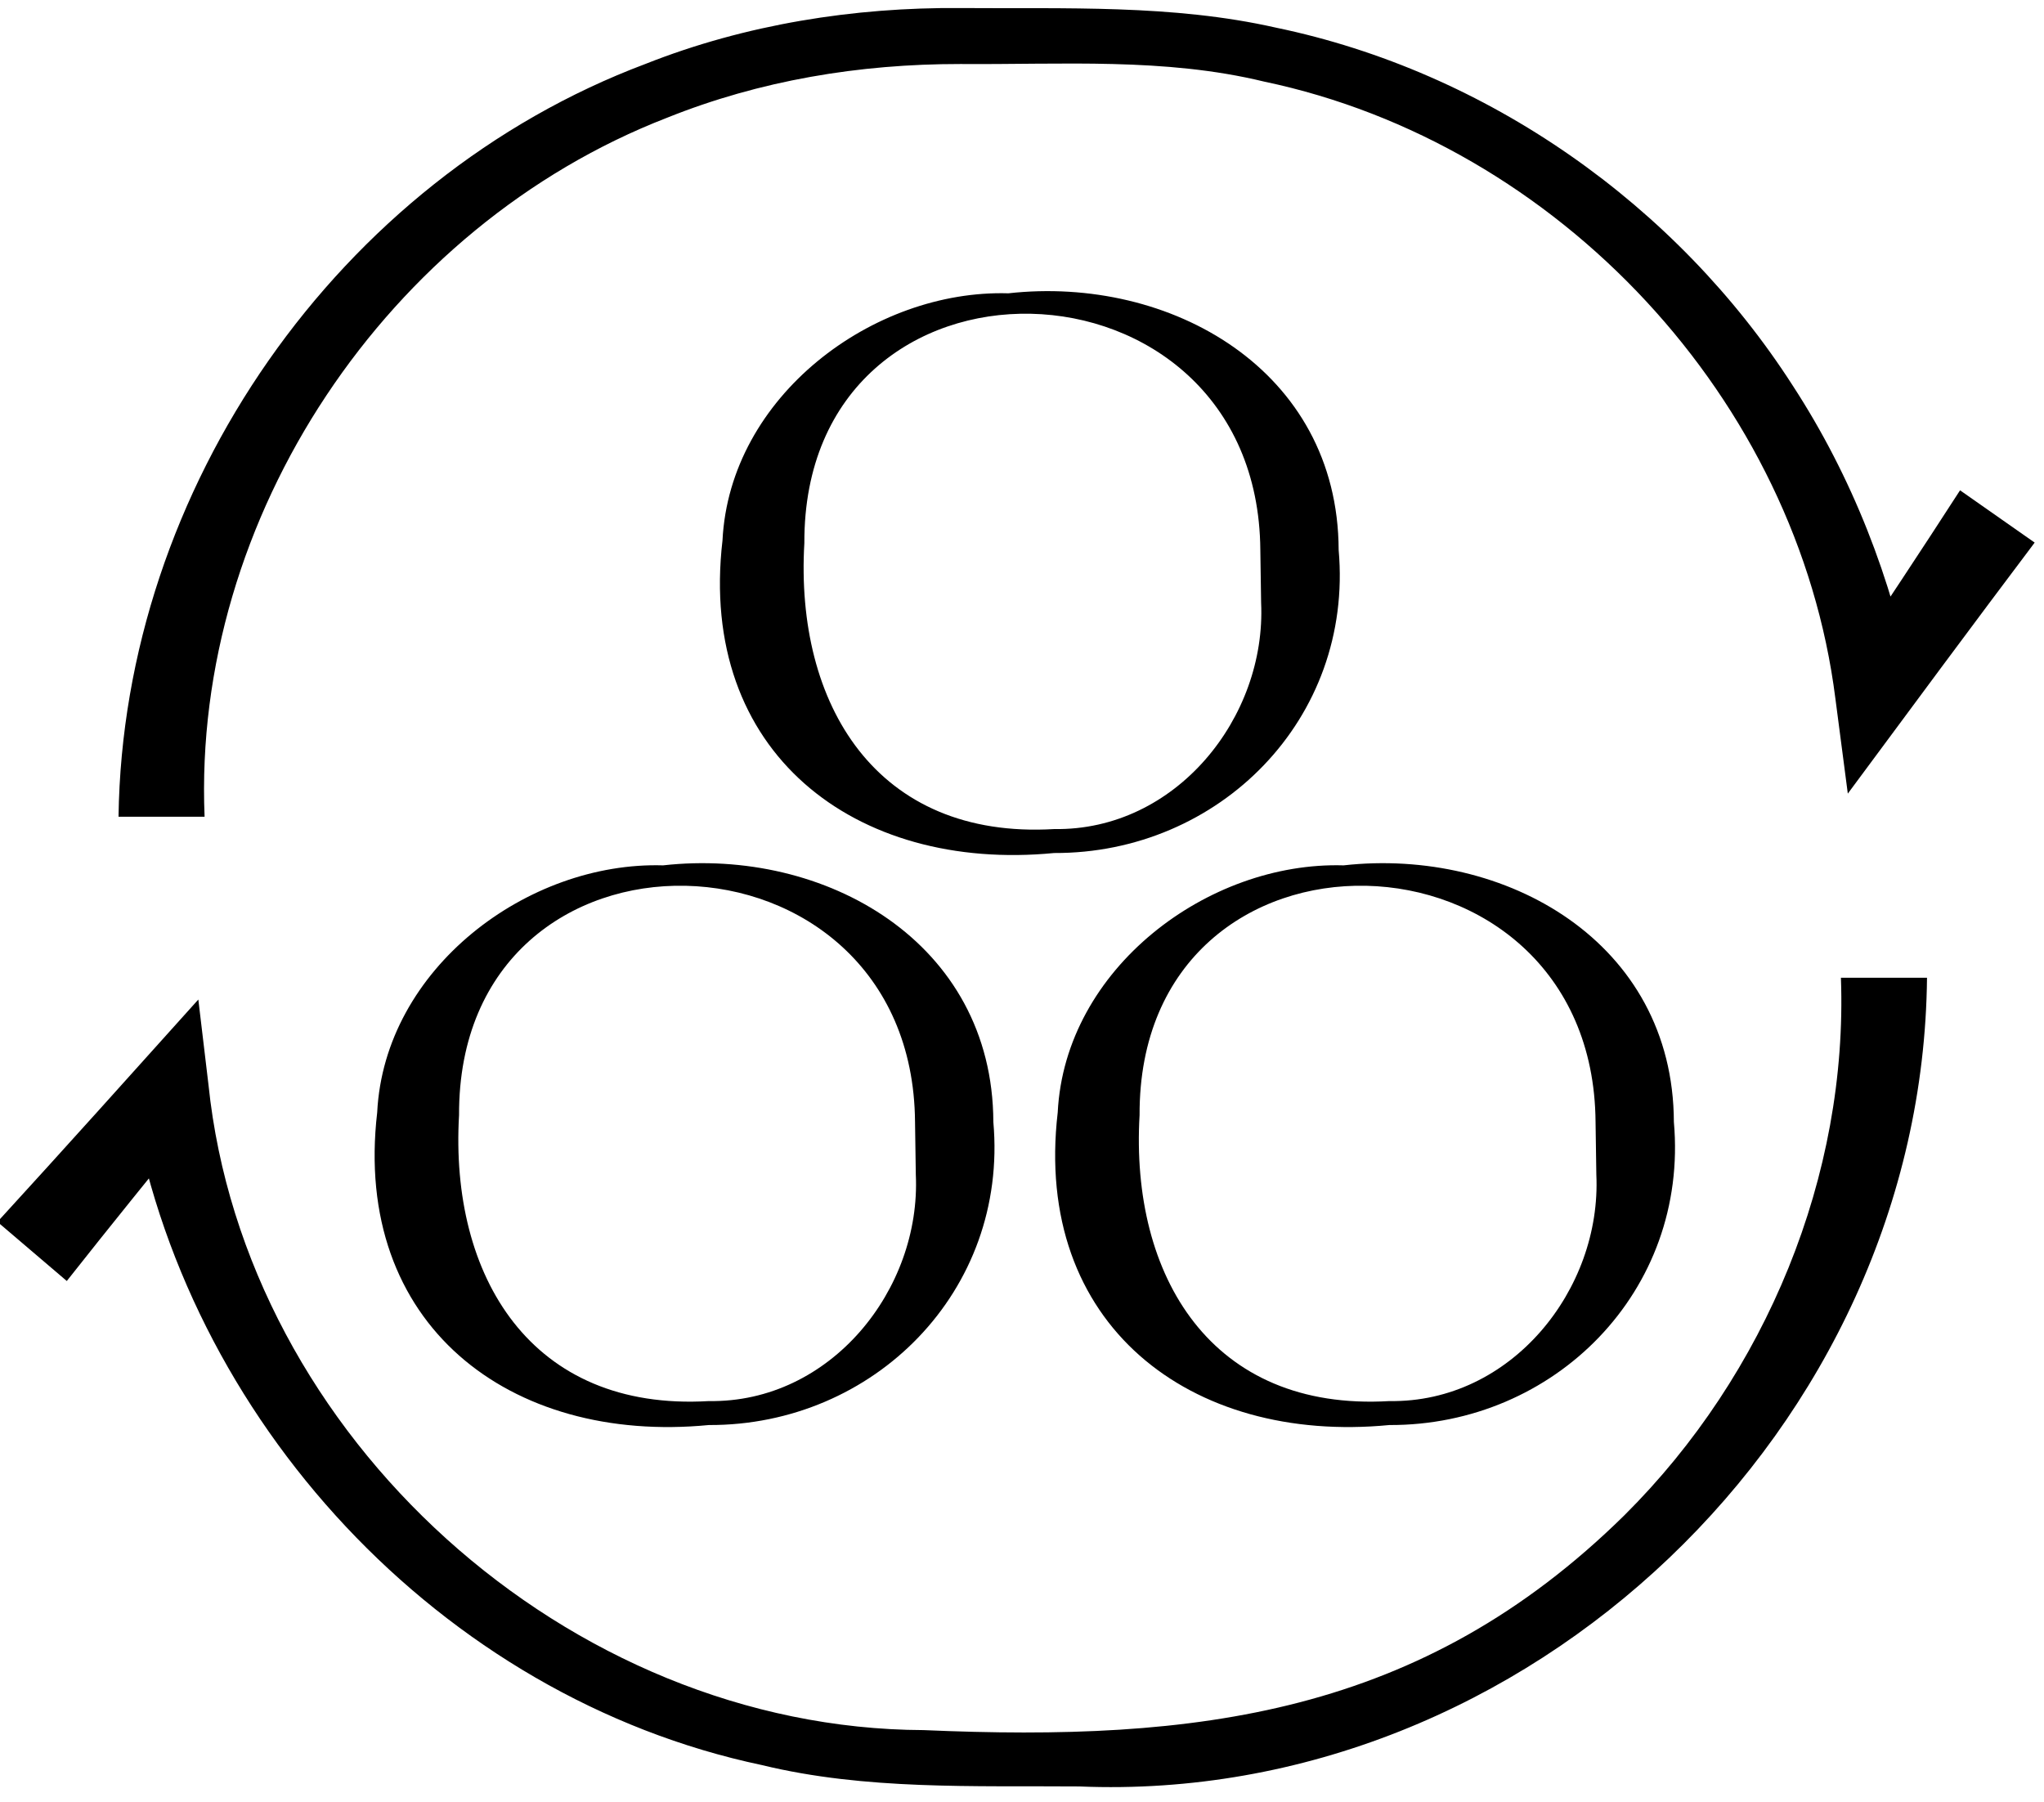
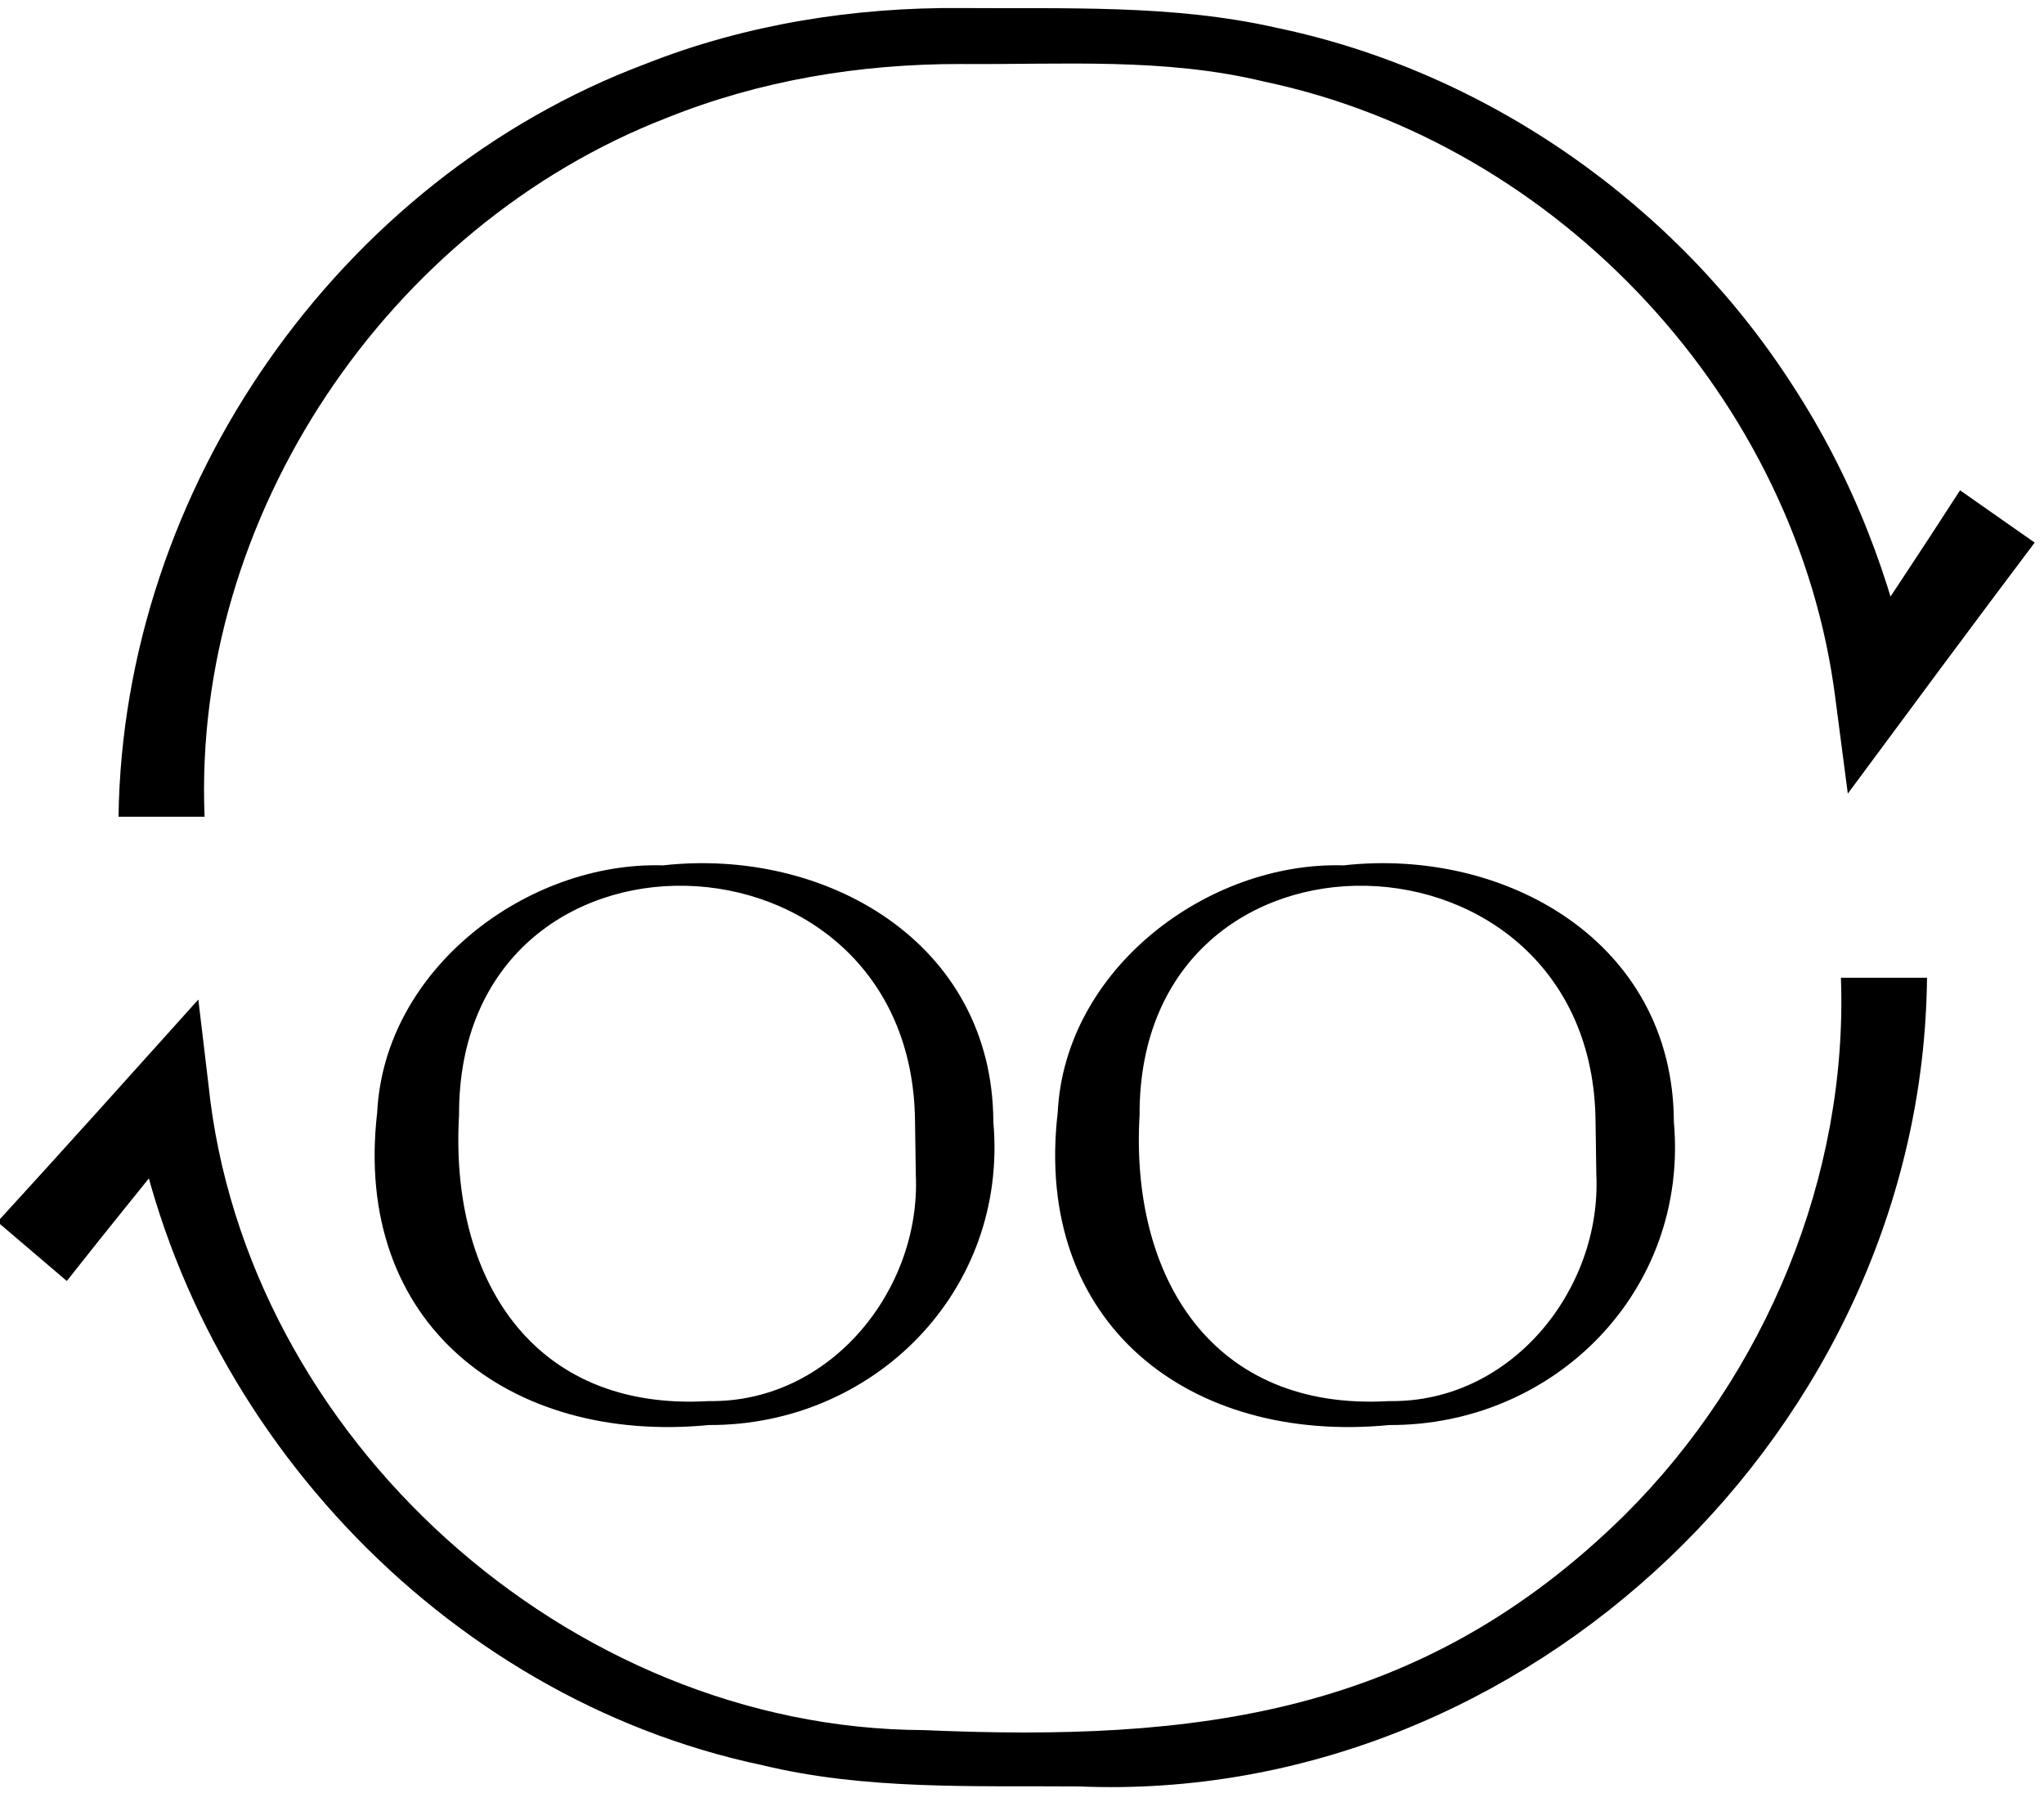
<svg xmlns="http://www.w3.org/2000/svg" viewBox="0 0 705.66 622.06" data-name="图层 1" id="_图层_1">
  <g>
-     <path d="M363.92,294.49c-68.73,6.66-123.03-34.72-114.49-107.91,2.48-49.74,51.94-86.7,98.7-85.32,55.82-6.23,113.81,26.38,114.02,88.59,5.17,58.44-41.33,104.86-98.23,104.64h0ZM363.92,286.22c42.05.66,73.32-38.56,71.46-78.2,0,0-.27-18.17-.27-18.17-.82-106.06-157.83-110.57-157.42-2.34-3.24,55.58,24.77,102.35,86.23,98.71h0Z" />
-     <path d="M244.71,491.97c-68.74,6.66-123.03-34.72-114.49-107.91,2.48-49.74,51.94-86.7,98.7-85.31,55.82-6.23,113.81,26.38,114.02,88.59,5.17,58.43-41.33,104.86-98.23,104.63h0ZM244.71,483.7c42.05.66,73.32-38.56,71.46-78.2,0,0-.27-18.17-.27-18.17-.82-106.06-157.83-110.57-157.42-2.34-3.24,55.58,24.77,102.35,86.23,98.71h0Z" />
+     <path d="M244.71,491.97c-68.74,6.66-123.03-34.72-114.49-107.91,2.48-49.74,51.94-86.7,98.7-85.31,55.82-6.23,113.81,26.38,114.02,88.59,5.17,58.43-41.33,104.86-98.23,104.63h0ZM244.71,483.7c42.05.66,73.32-38.56,71.46-78.2,0,0-.27-18.17-.27-18.17-.82-106.06-157.83-110.57-157.42-2.34-3.24,55.58,24.77,102.35,86.23,98.71h0" />
    <path d="M479.65,491.97c-68.74,6.66-123.03-34.72-114.49-107.91,2.48-49.74,51.94-86.7,98.7-85.31,55.82-6.23,113.81,26.38,114.02,88.59,5.17,58.43-41.33,104.86-98.23,104.63h0ZM479.65,483.7c42.05.66,73.32-38.56,71.46-78.2,0,0-.27-18.17-.27-18.17-.82-106.06-157.83-110.57-157.42-2.34-3.24,55.58,24.77,102.35,86.23,98.71h0Z" />
  </g>
  <path d="M40.92,281.97c1.57-113.32,75.95-220.12,181.97-259.92,34.48-13.66,72.06-19.58,108.66-19.27,36.21.29,73.25-1.32,108.93,6.76,72.86,15.11,138.38,61.16,178.49,123.66,20.36,31.28,34.24,66.76,41.4,103.68,0,0-24.45-5.63-24.45-5.63,13.65-20.62,27.36-41.19,40.76-61.98l25.76,18.05c-21,27.87-43.65,58.47-64.51,86.66,0,0-4.29-32.83-4.29-32.83-13.02-103.13-95.48-191.61-197.22-212.98-34.35-8.34-69.71-5.81-104.87-6.07-34.97-.03-69.21,5.68-101.31,18.57-96.44,37.38-163.86,137.79-159.61,241.29,0,0-29.71,0-29.71,0h0Z" />
  <path d="M665.27,337.56c-1.53,155.3-138.12,285.62-292.68,279.18-36.32-.29-73.75,1.32-109.48-7.36-111.03-23.39-199.72-119.39-217.98-231.05,0,0,23.75,6.87,23.75,6.87-15.33,18.96-30.71,37.88-45.82,57.04L-.88,421.83c22.69-24.79,46.8-51.65,69.35-76.76,0,0,3.5,29.39,3.5,29.39,12.61,121.55,124.24,222.36,246.89,222.83,94.11,4.09,171.69-4.99,241.95-74.18,48.95-48.67,77.21-117.32,74.74-185.55,0,0,29.7,0,29.7,0h0Z" />
</svg>